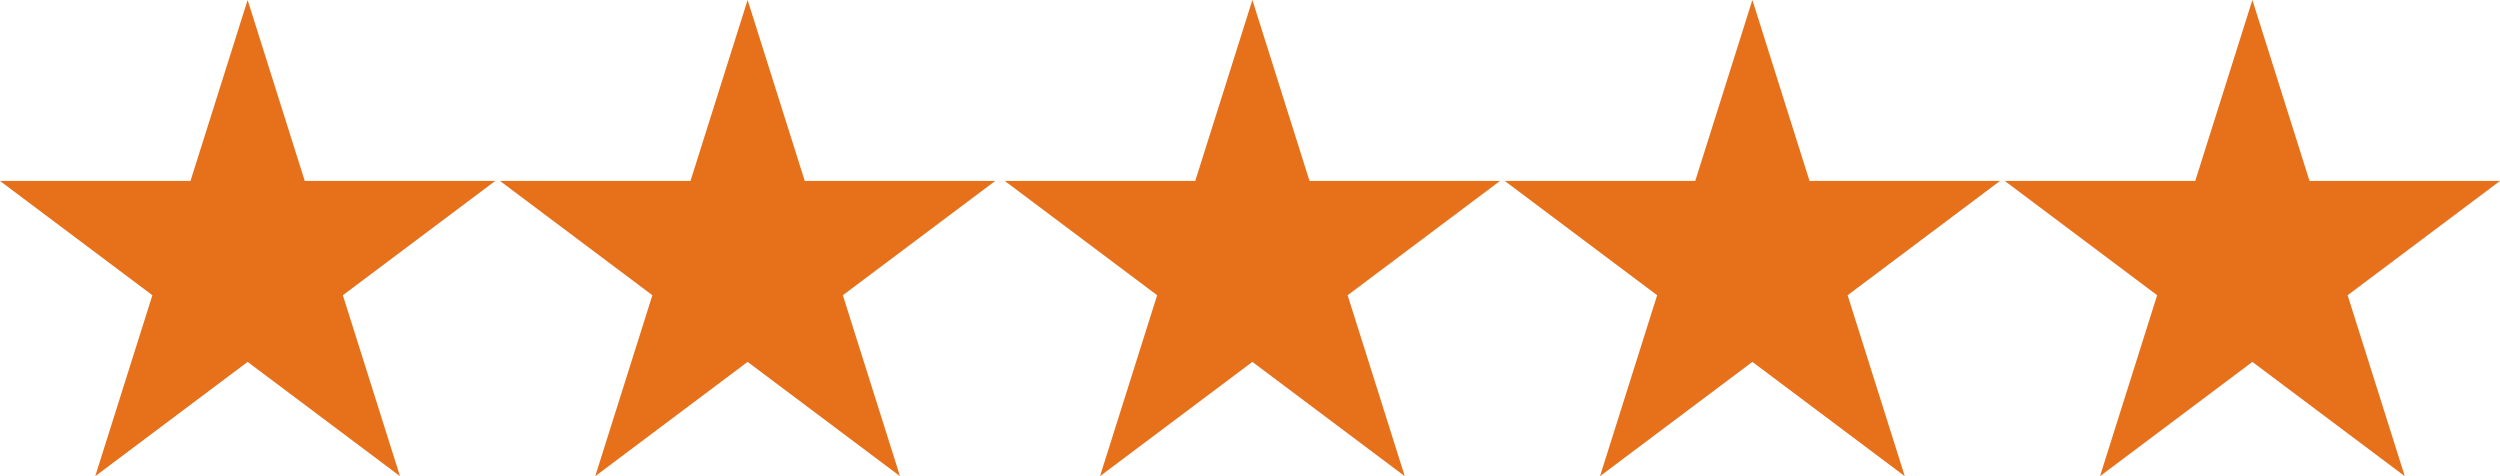
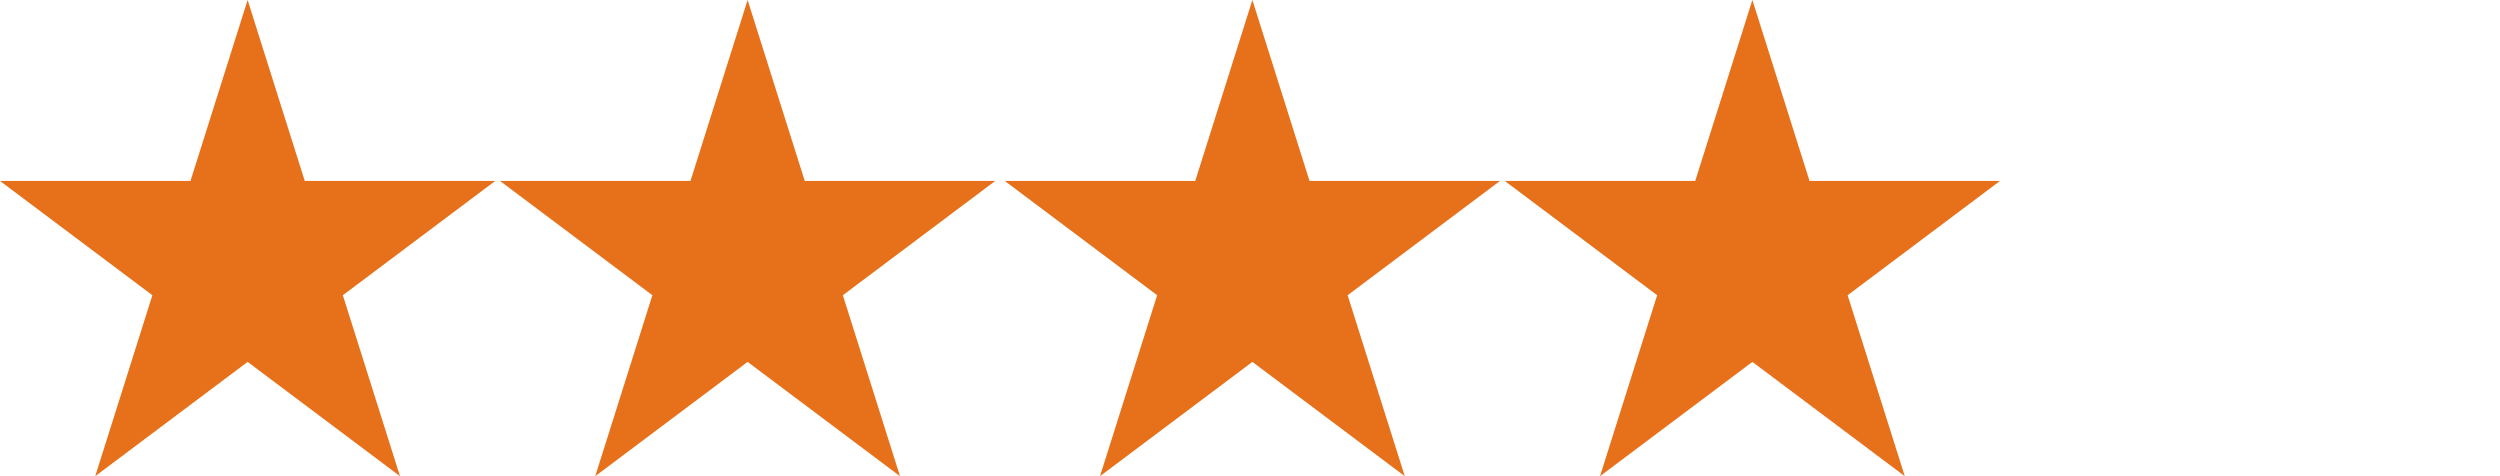
<svg xmlns="http://www.w3.org/2000/svg" id="Ebene_1" data-name="Ebene 1" viewBox="0 0 525 99.998">
  <defs>
    <style>.cls-1{fill:#e7711b;fill-rule:evenodd;}</style>
  </defs>
  <path id="B" class="cls-1" d="M52,0,64,38l40-.002-32,24,12,38-32-24-32,24,12-38-32-24L40,38Z" />
  <path id="B-2" data-name="B" class="cls-1" d="M157,0l12,38,40-.002-32,24,12,38-32-24-32,24,12-38-32-24L145,38Z" />
  <path id="B-3" data-name="B" class="cls-1" d="M263,0l12,38,40-.002-32,24,12,38-32-24-32,24,12-38-32-24L251,38Z" />
  <path id="B-4" data-name="B" class="cls-1" d="M368,0l12,38,40-.002-32,24,12,38-32-24-32,24,12-38-32-24L356,38Z" />
-   <path id="B-5" data-name="B" class="cls-1" d="M473,0l12,38,40-.002-32,24,12,38-32-24-32,24,12-38-32-24L461,38Z" />
</svg>